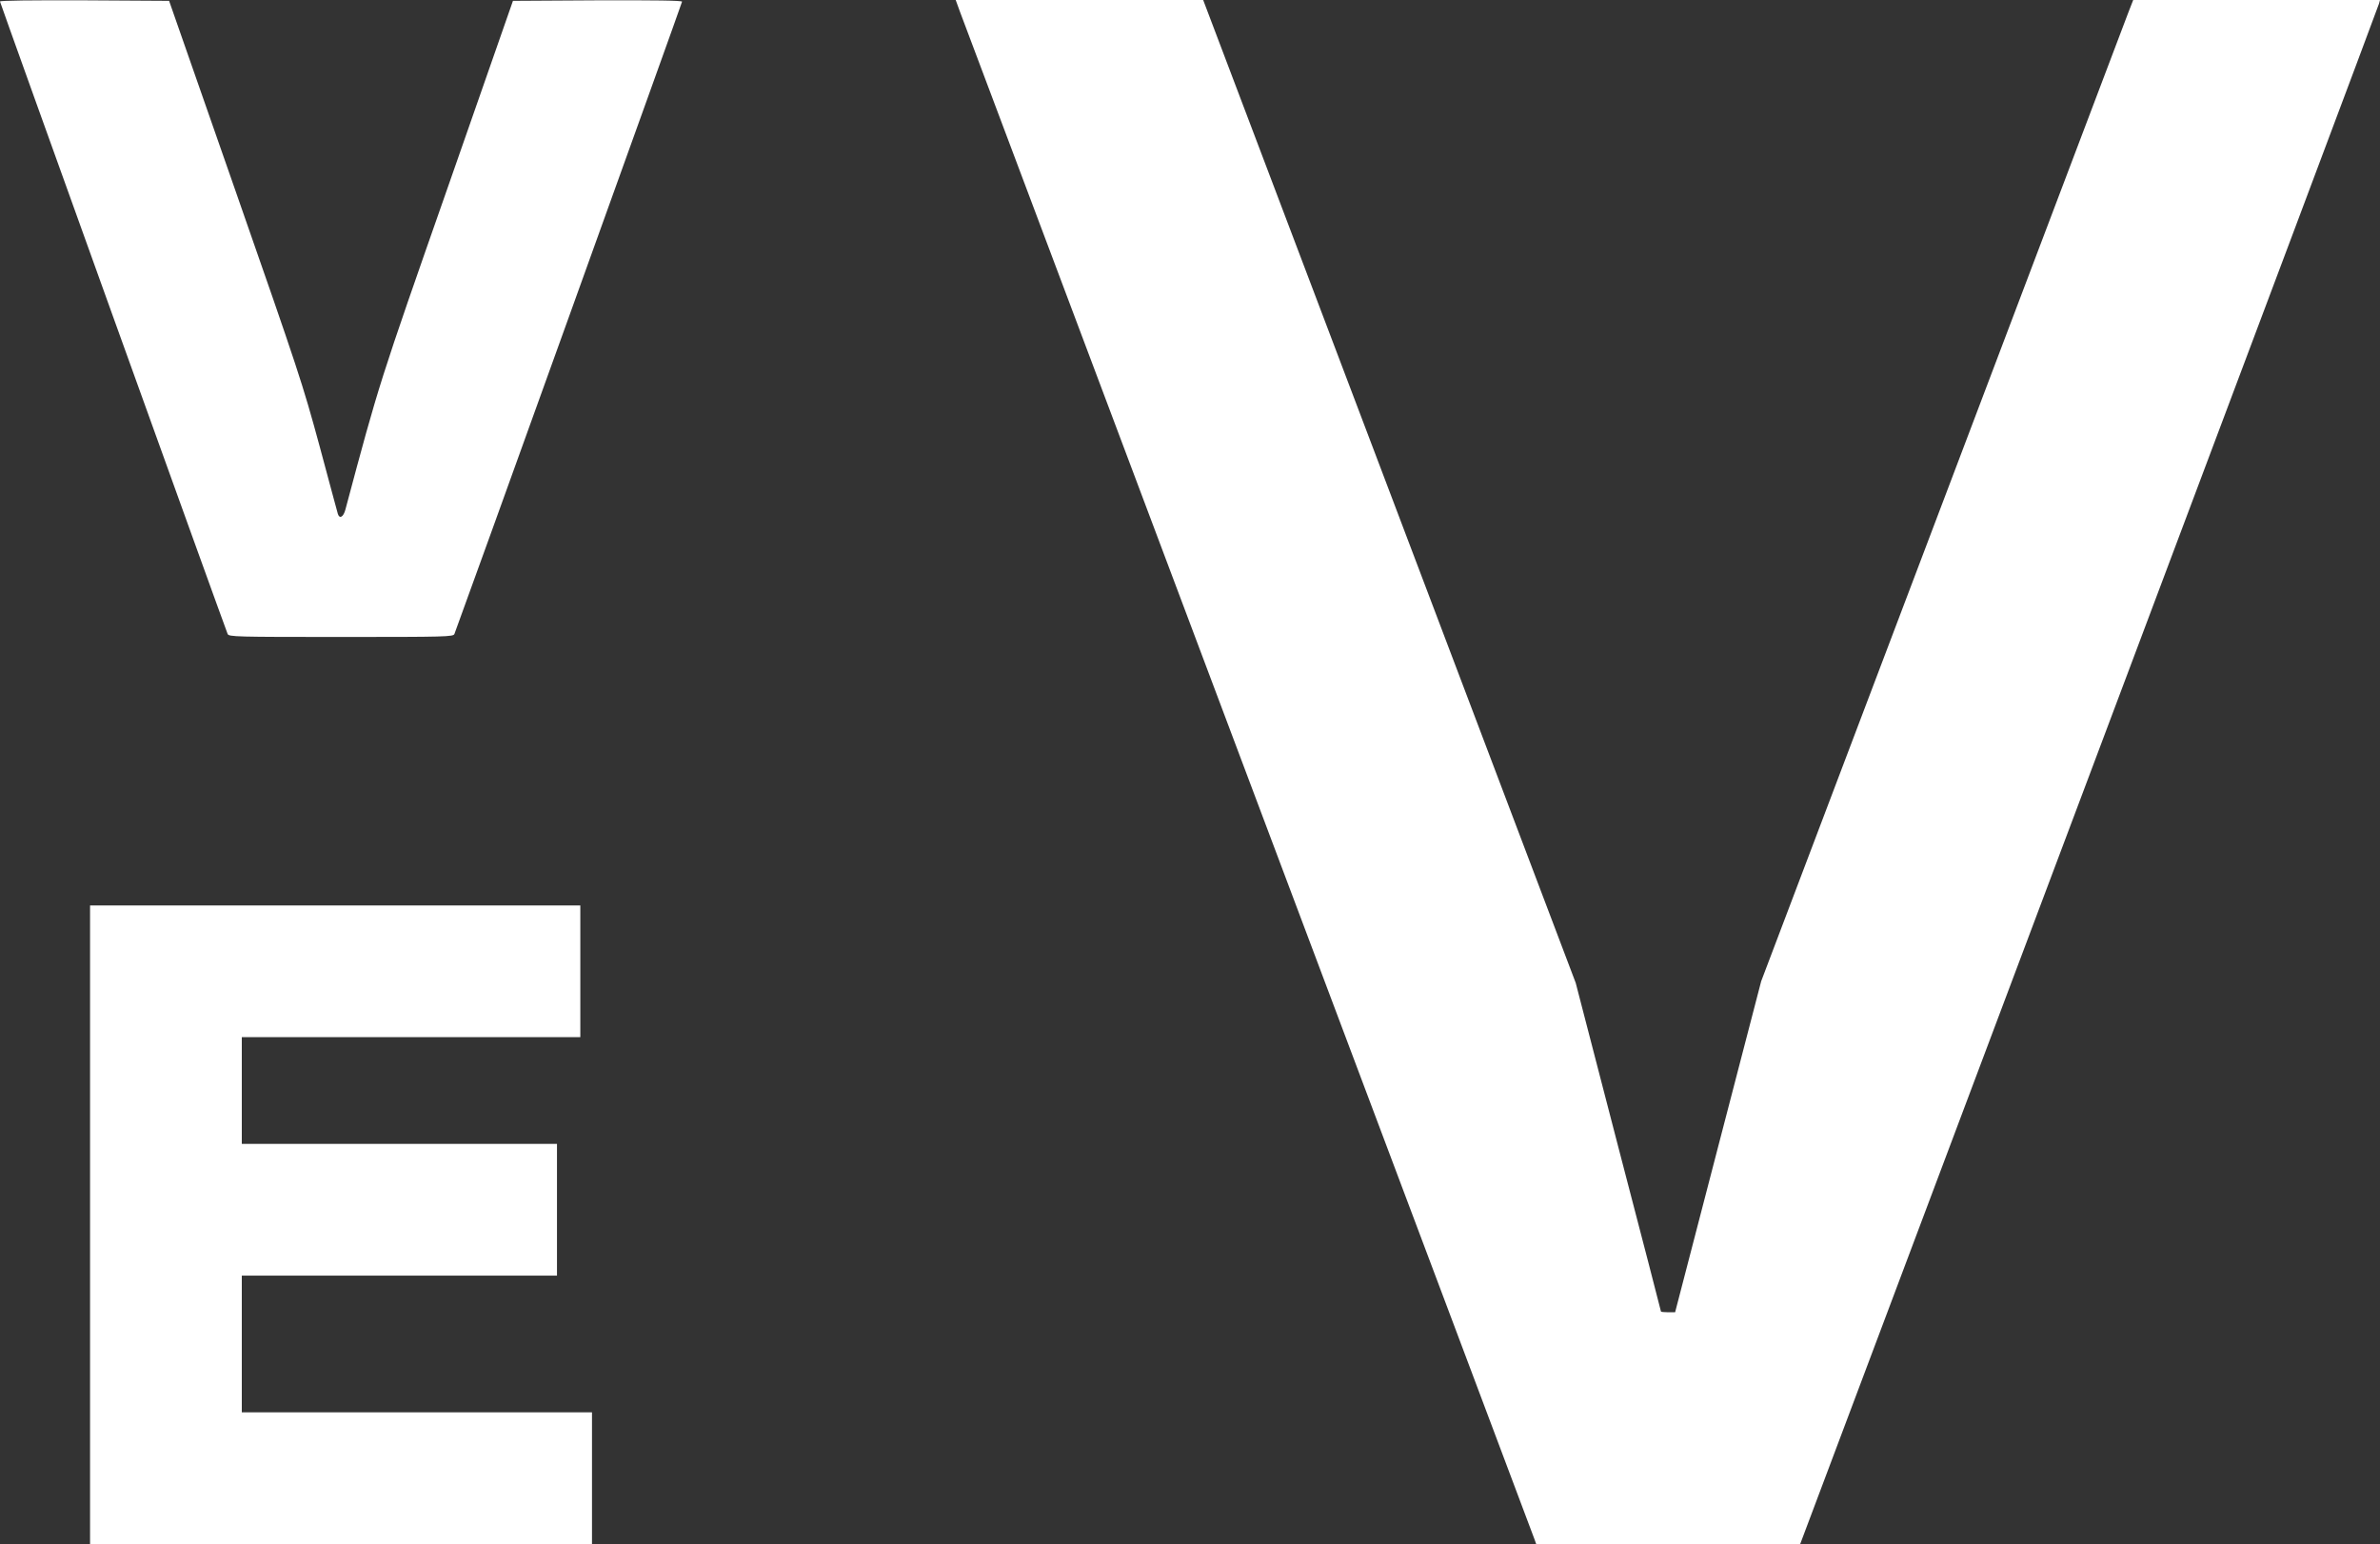
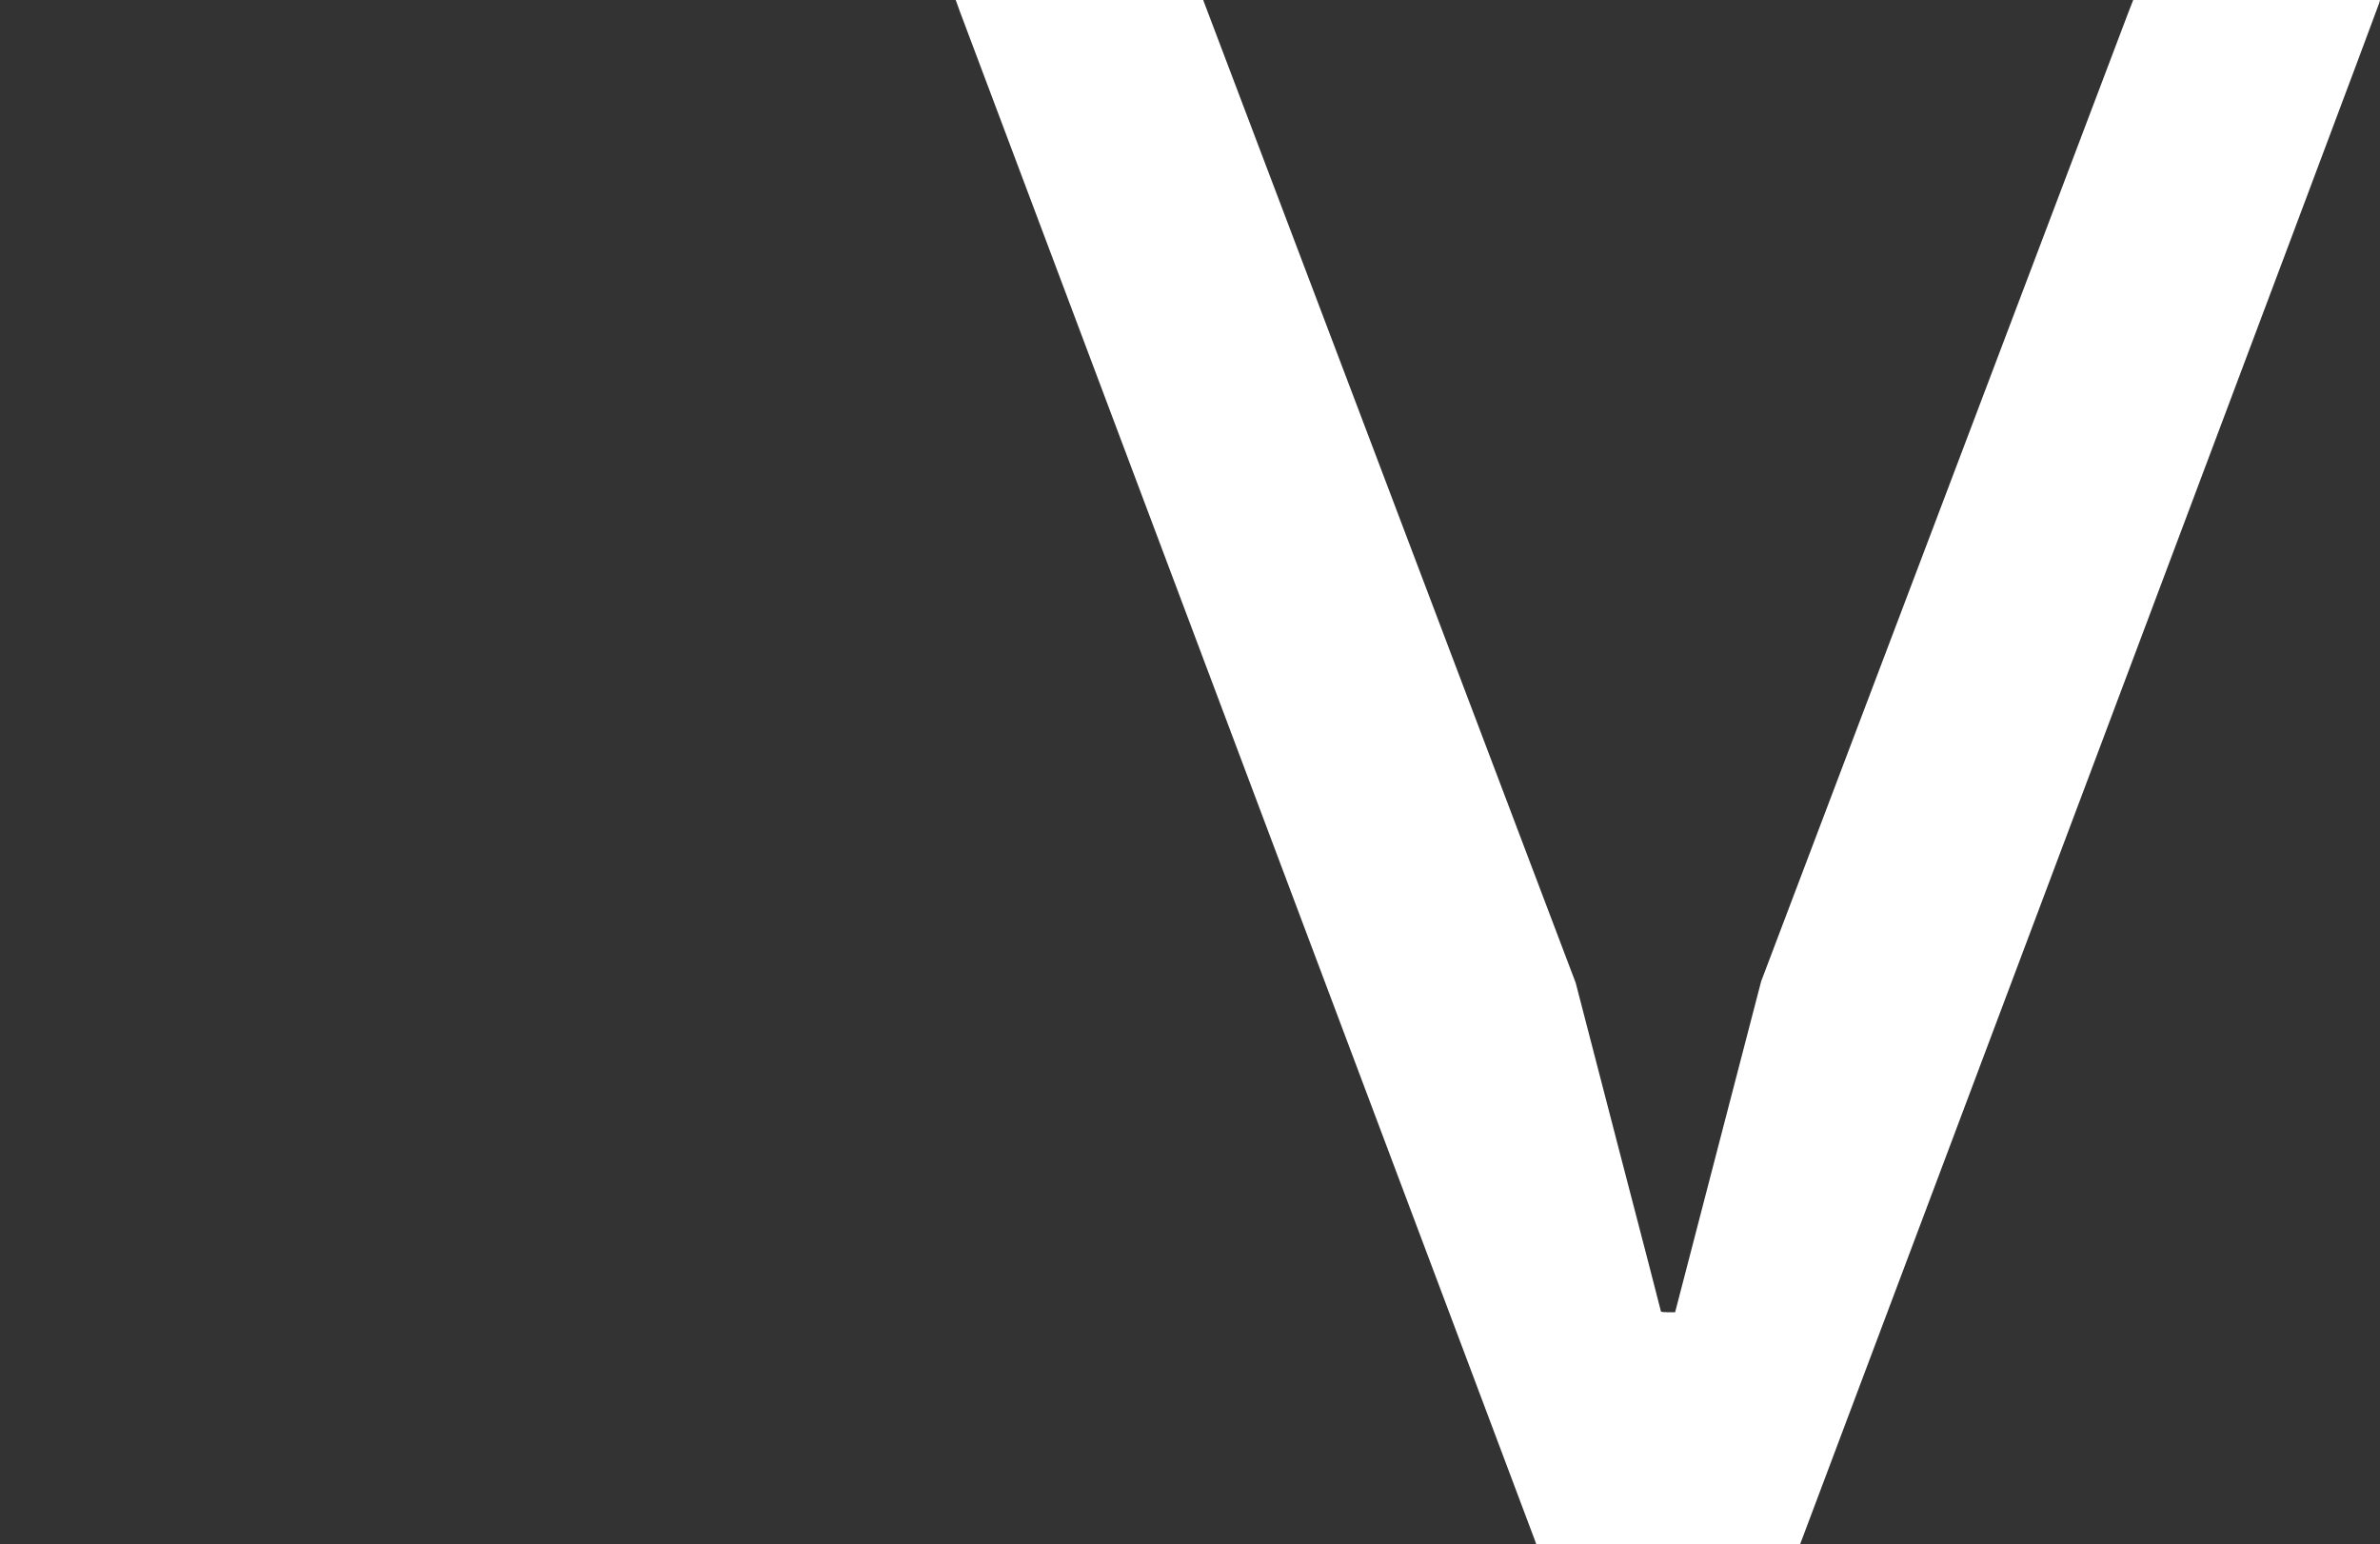
<svg xmlns="http://www.w3.org/2000/svg" id="Layer_2" viewBox="0 0 2356.37 1528.87">
  <rect x="0" y="0" width="2356.37" height="1528.87" fill="#333333" stroke="none" />
  <defs>
    <style>
      .cls-1 {
        fill: #fff;
      }
    </style>
  </defs>
  <g id="Layer_1-2">
    <g>
-       <path class="cls-1" d="M0,1.49c0,1.32,219.59,611.38,225.37,626.24,1.16,2.81,7.93,2.97,112.27,2.97s111.12-.17,112.27-2.97C455.03,614.68,675.28,2.97,675.28,1.65c0-1.16-27.08-1.49-83.71-1.32l-83.71.5-64.89,185.74c-67.53,192.84-67.36,192.02-101.04,318.16-1.98,7.26-5.78,9.41-7.43,4.13-.5-1.49-8.59-31.87-18.16-67.36-16.68-61.42-20.64-73.47-83.21-252.61L167.42.83l-83.71-.5C30.71.17,0,.5,0,1.49Z" />
      <path class="cls-1" d="M950.84,12.71c2.64,7.1,131.26,349.03,285.8,759.98,154.54,410.95,281.83,749.08,282.66,751.56l1.65,4.62h261.36l286.13-760.8C2225.77,349.69,2354.89,5.78,2355.38,3.63l.99-3.63h-244.35l-4.95,12.71c-2.64,7.1-85.52,225.7-184.09,485.9l-179.3,473.02-42.6,163.78-42.6,163.95h-6.93c-3.96,0-7.1-.33-7.1-.83s-18.99-73.8-42.27-162.96l-42.1-162.3-184.42-486.73L1191.23,0h-245.02l4.62,12.71Z" />
-       <path class="cls-1" d="M89.16,1212.69v316.18h496.96v-130.43H239.4v-135.39h312.05v-130.43H239.4v-105.67h335.16v-130.43H89.16v316.18Z" />
    </g>
  </g>
</svg>